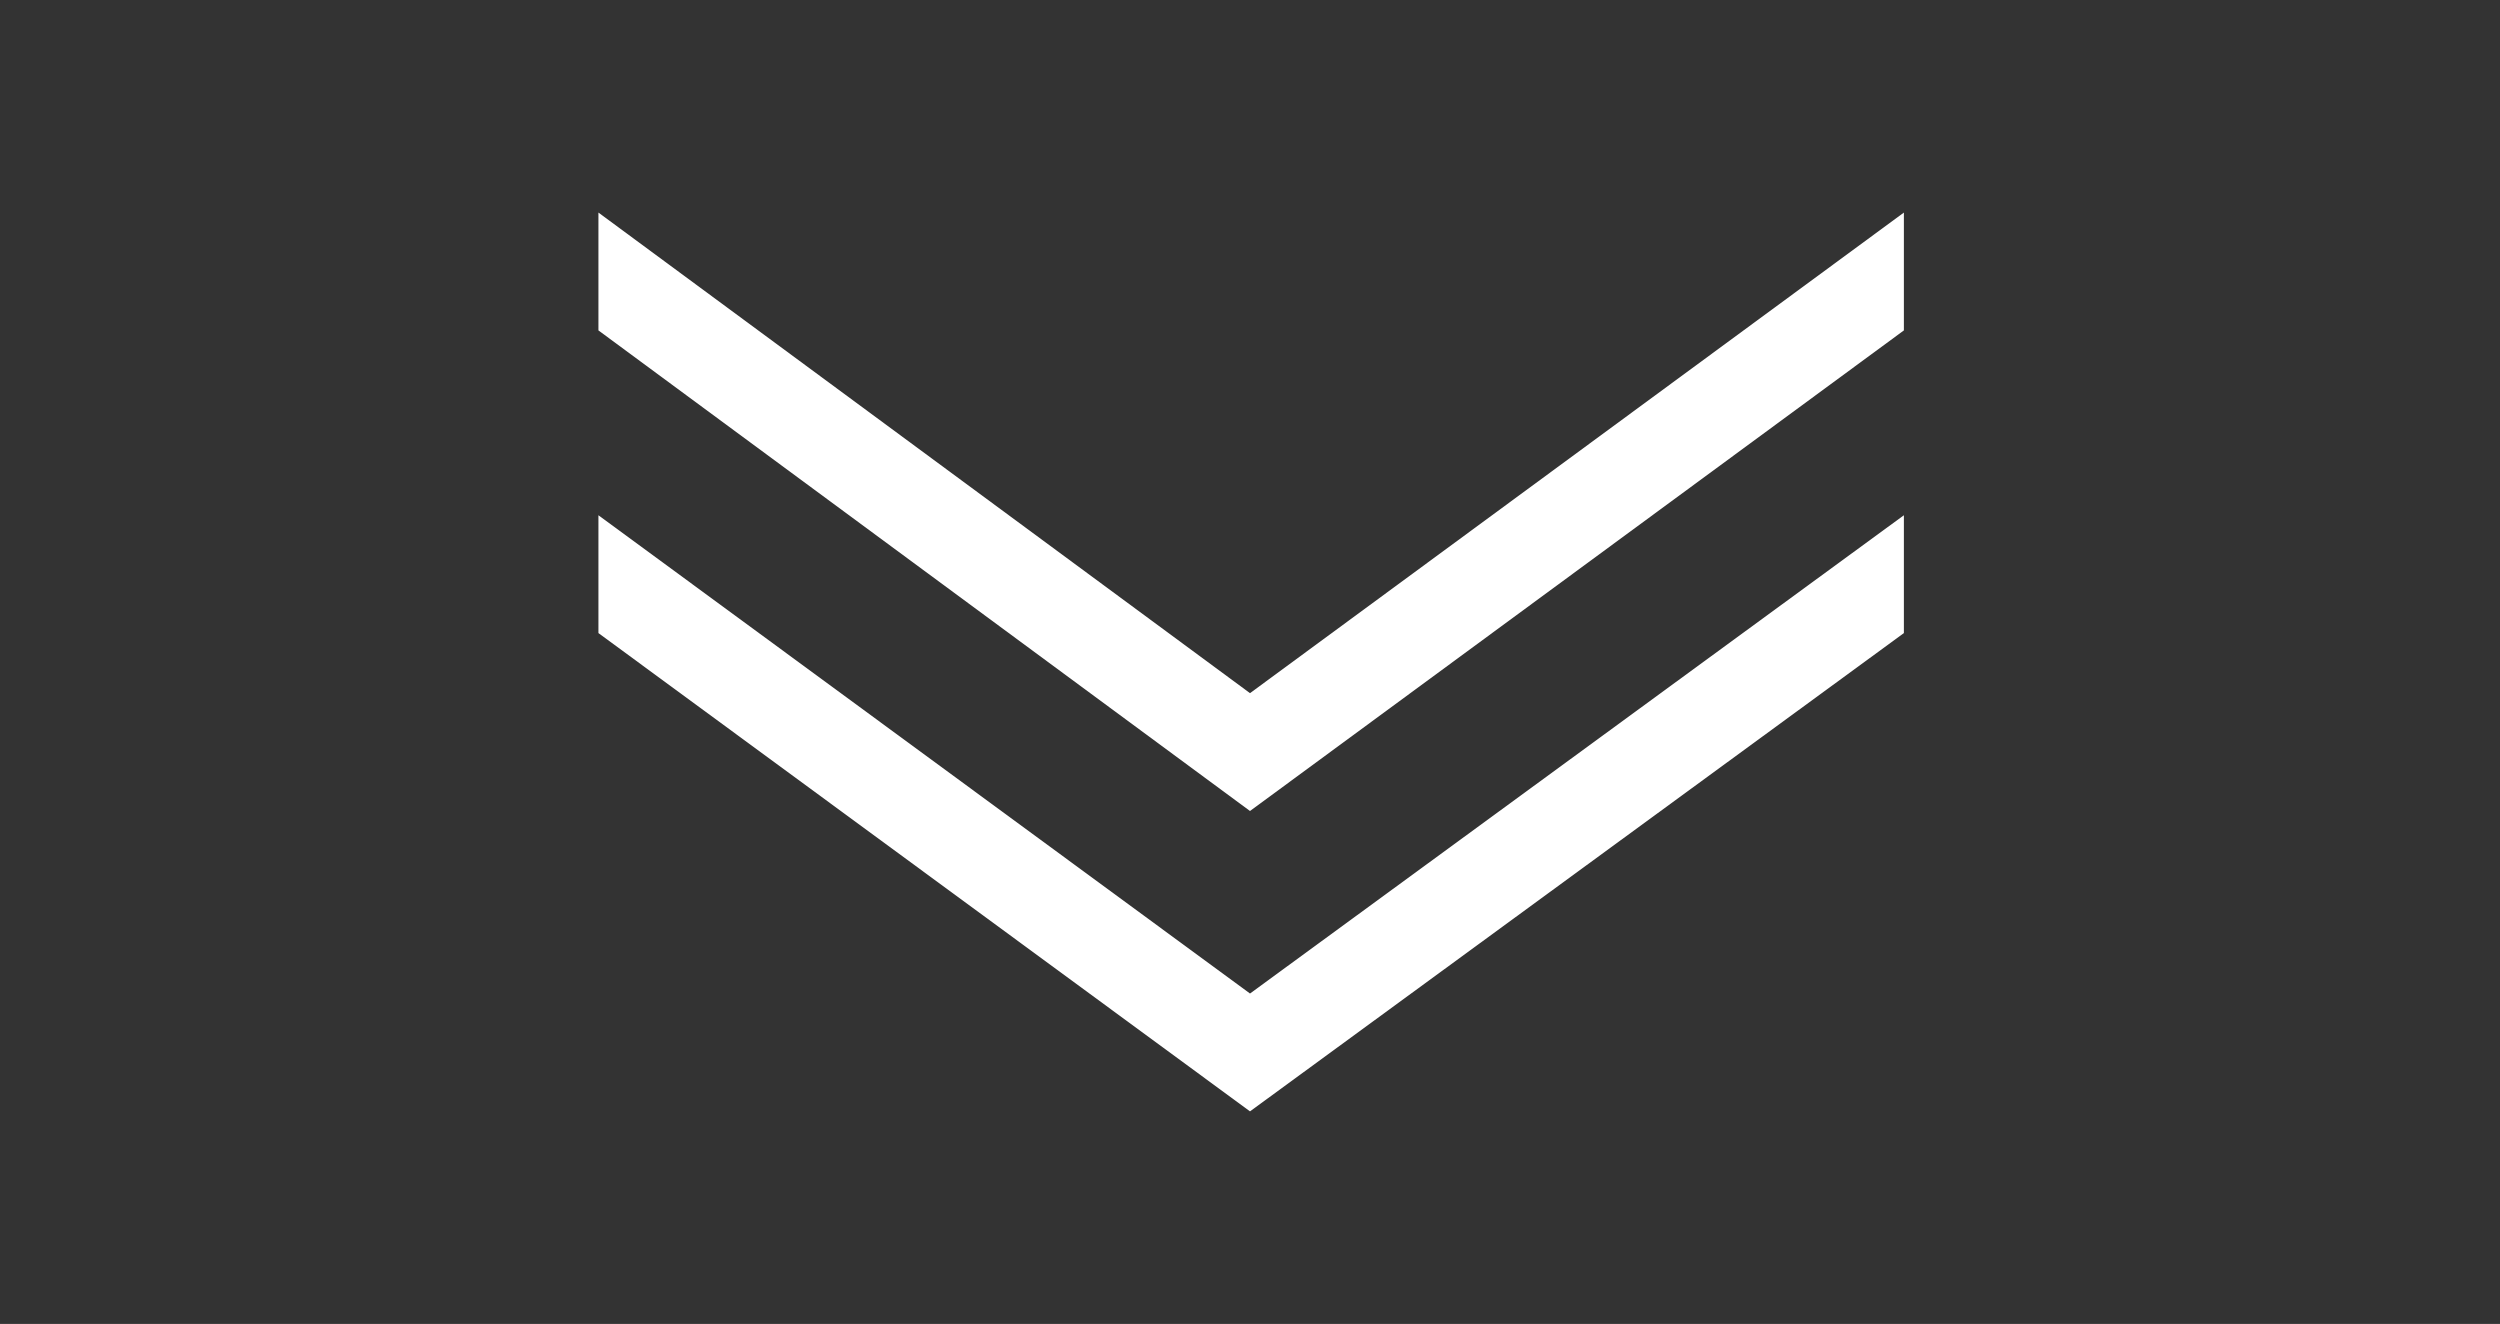
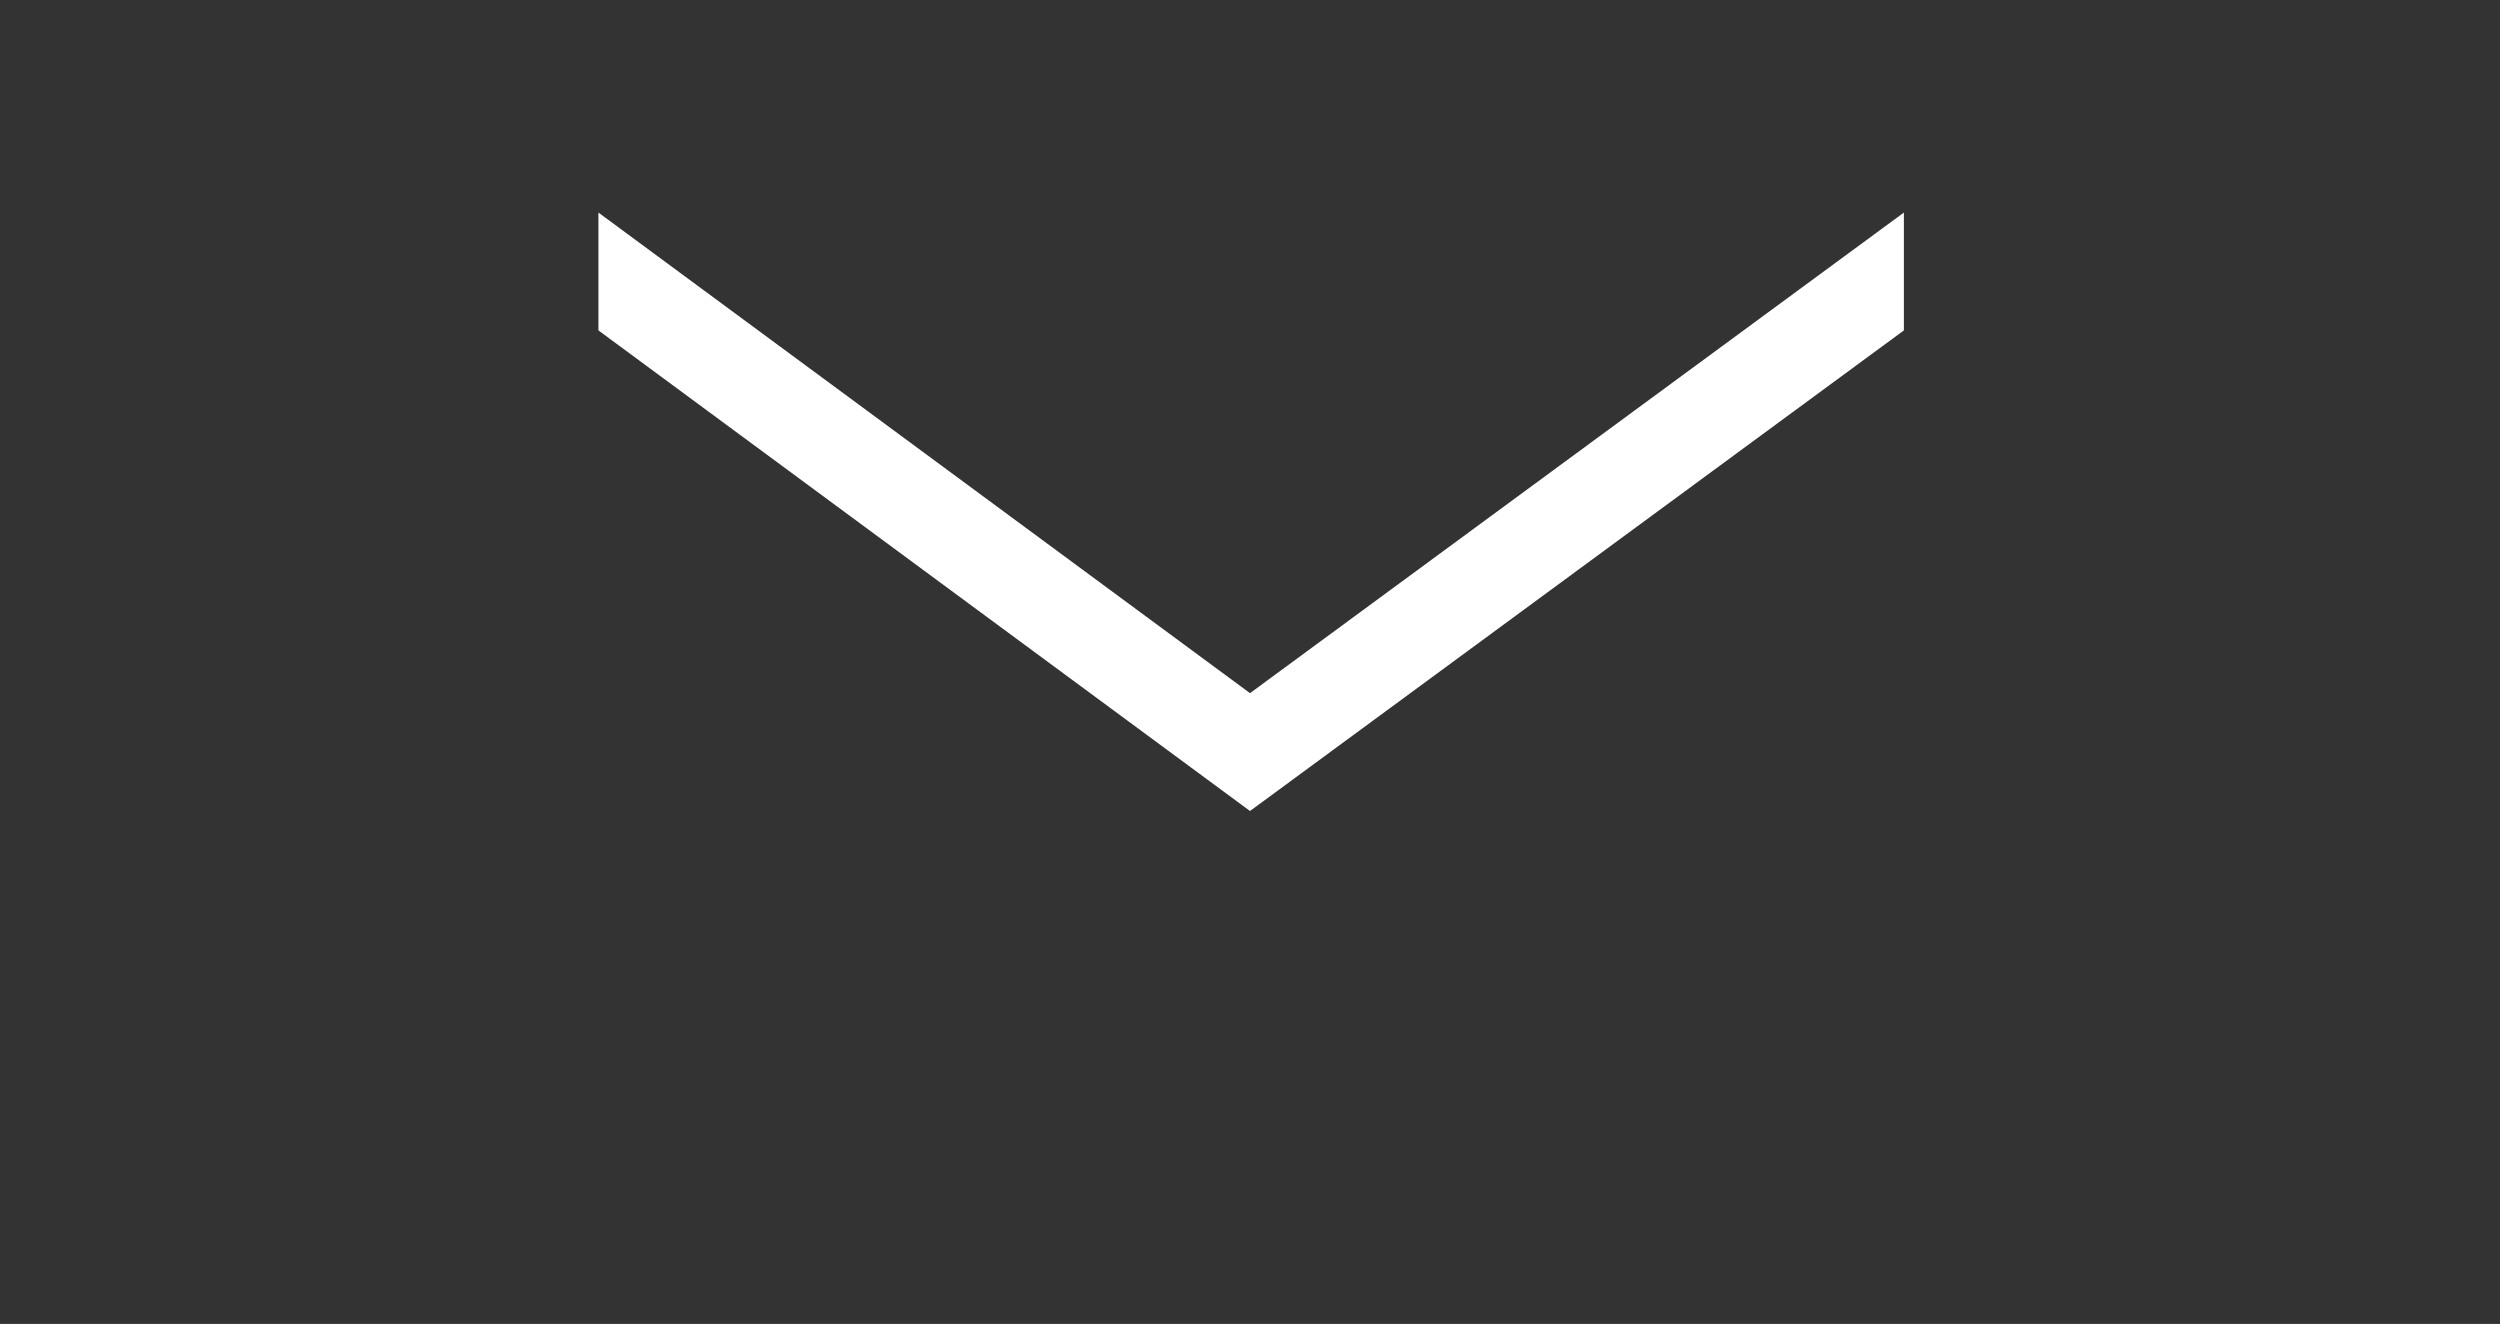
<svg xmlns="http://www.w3.org/2000/svg" id="_レイヤー_1" version="1.1" viewBox="0 0 108.2 57.3">
  <rect x="0" y="0" width="108.2" height="57.3" fill="#333333" stroke="none" />
  <defs>
    <style>
      .st0 {
        fill: #fff;
      }
    </style>
  </defs>
  <polygon class="st0" points="82.4 14.3 82.4 9.2 54.1 30 25.9 9.2 25.9 14.3 54.1 35.1 82.4 14.3" />
-   <polygon class="st0" points="82.4 27.4 82.4 22.3 54.1 43 25.9 22.3 25.9 27.4 54.1 48.1 82.4 27.4" />
</svg>